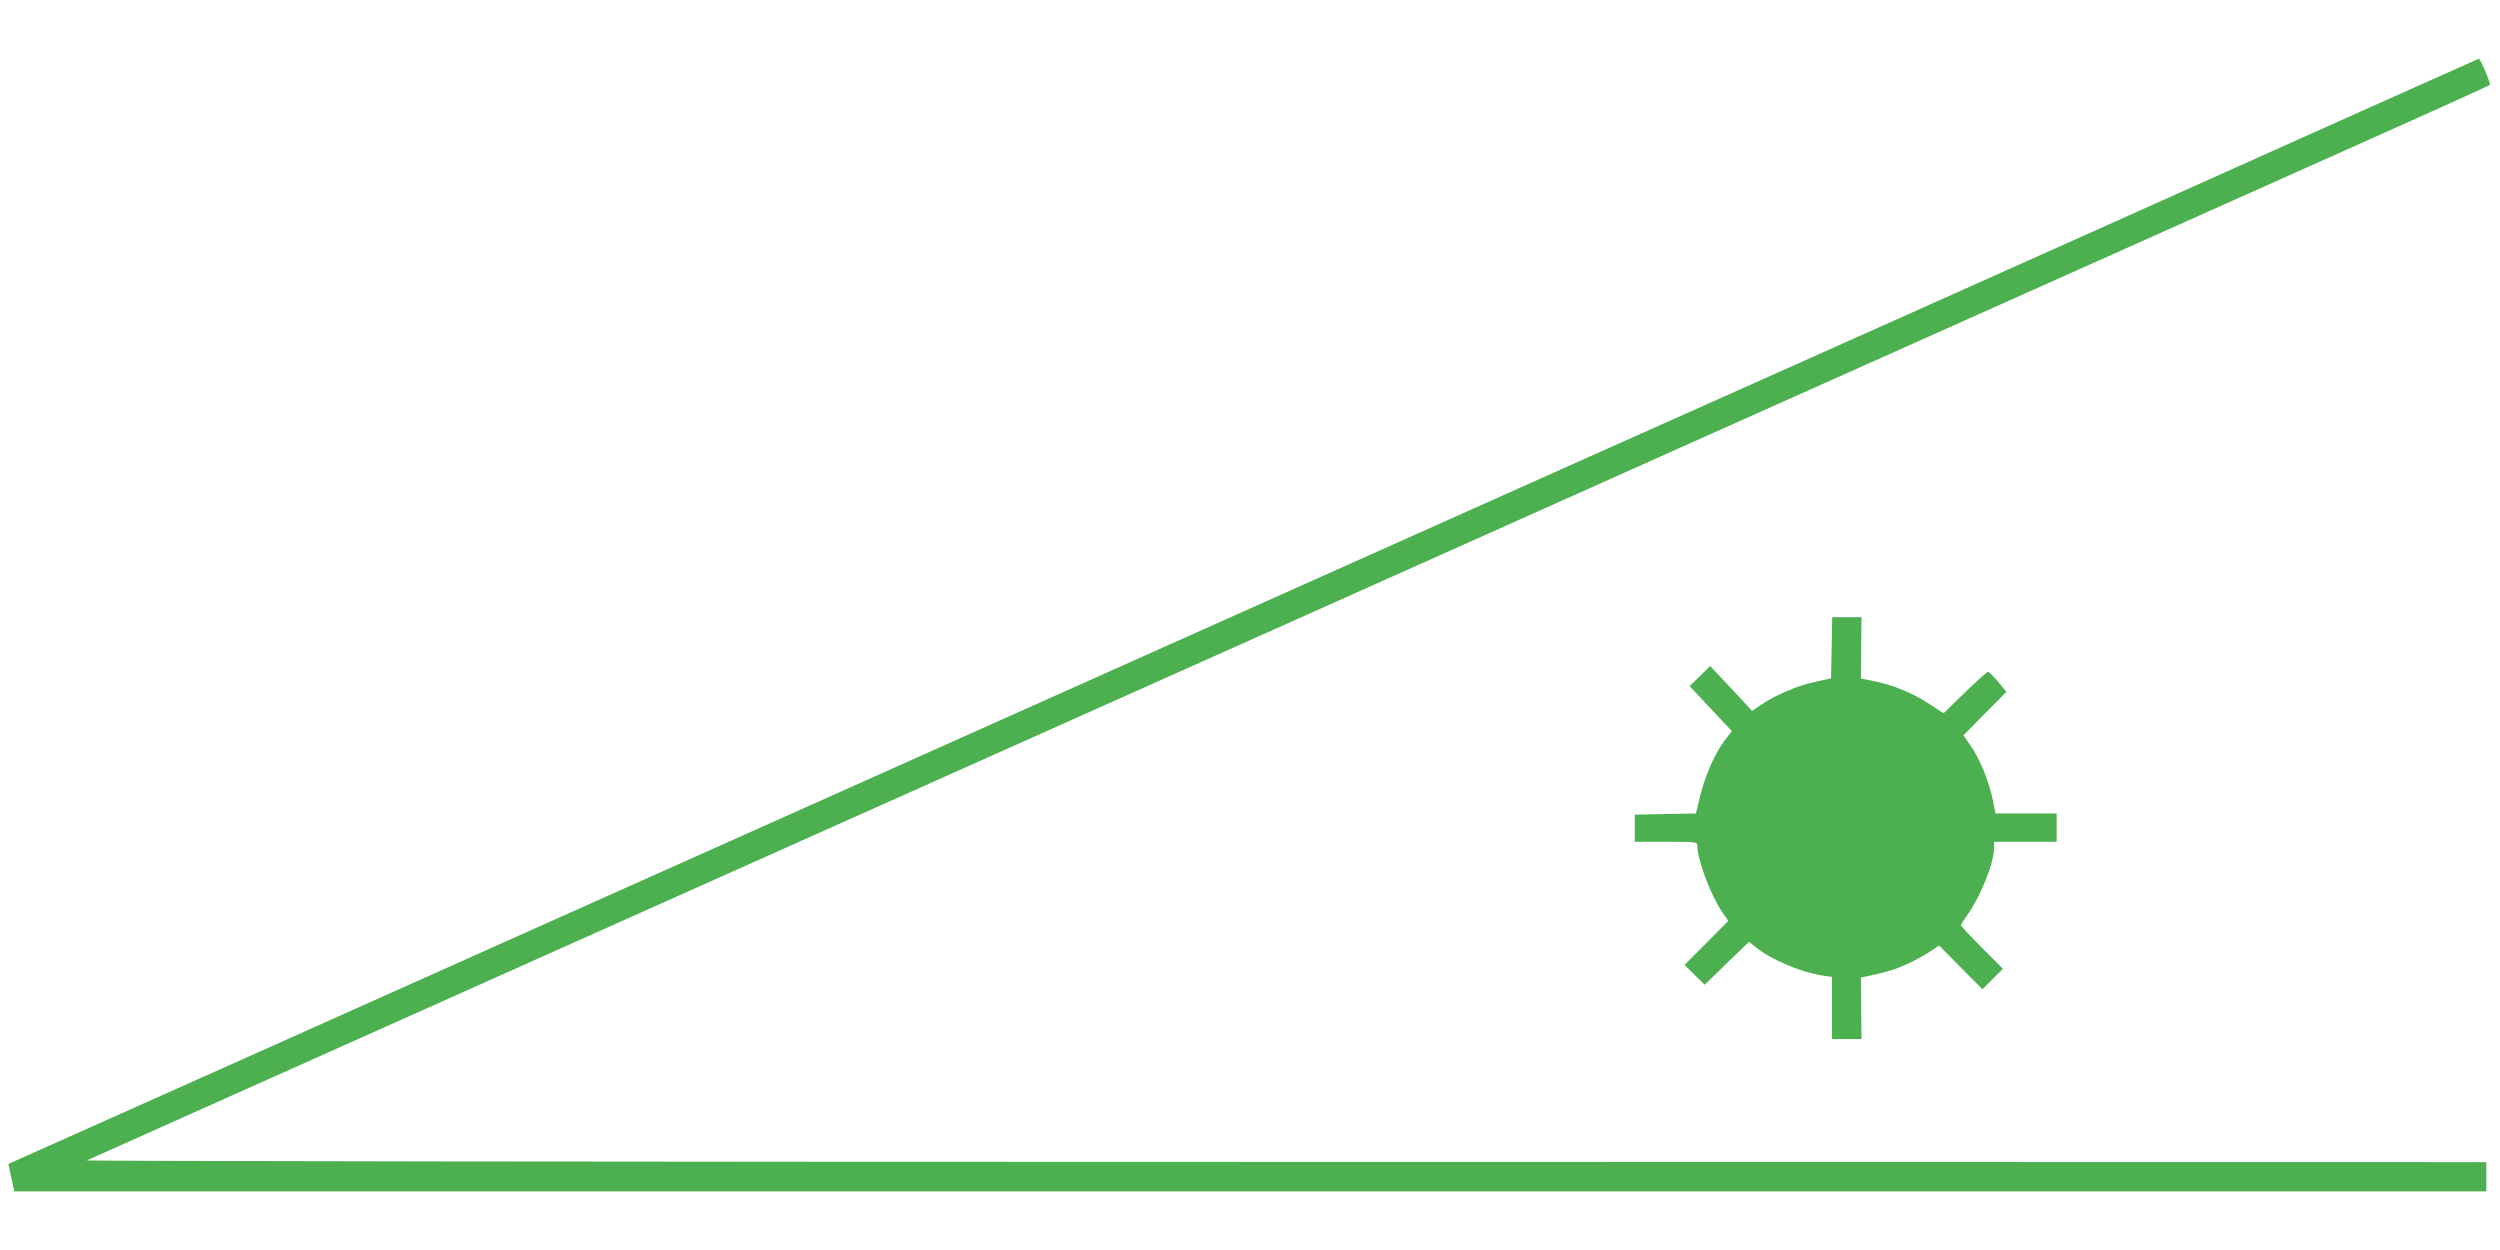
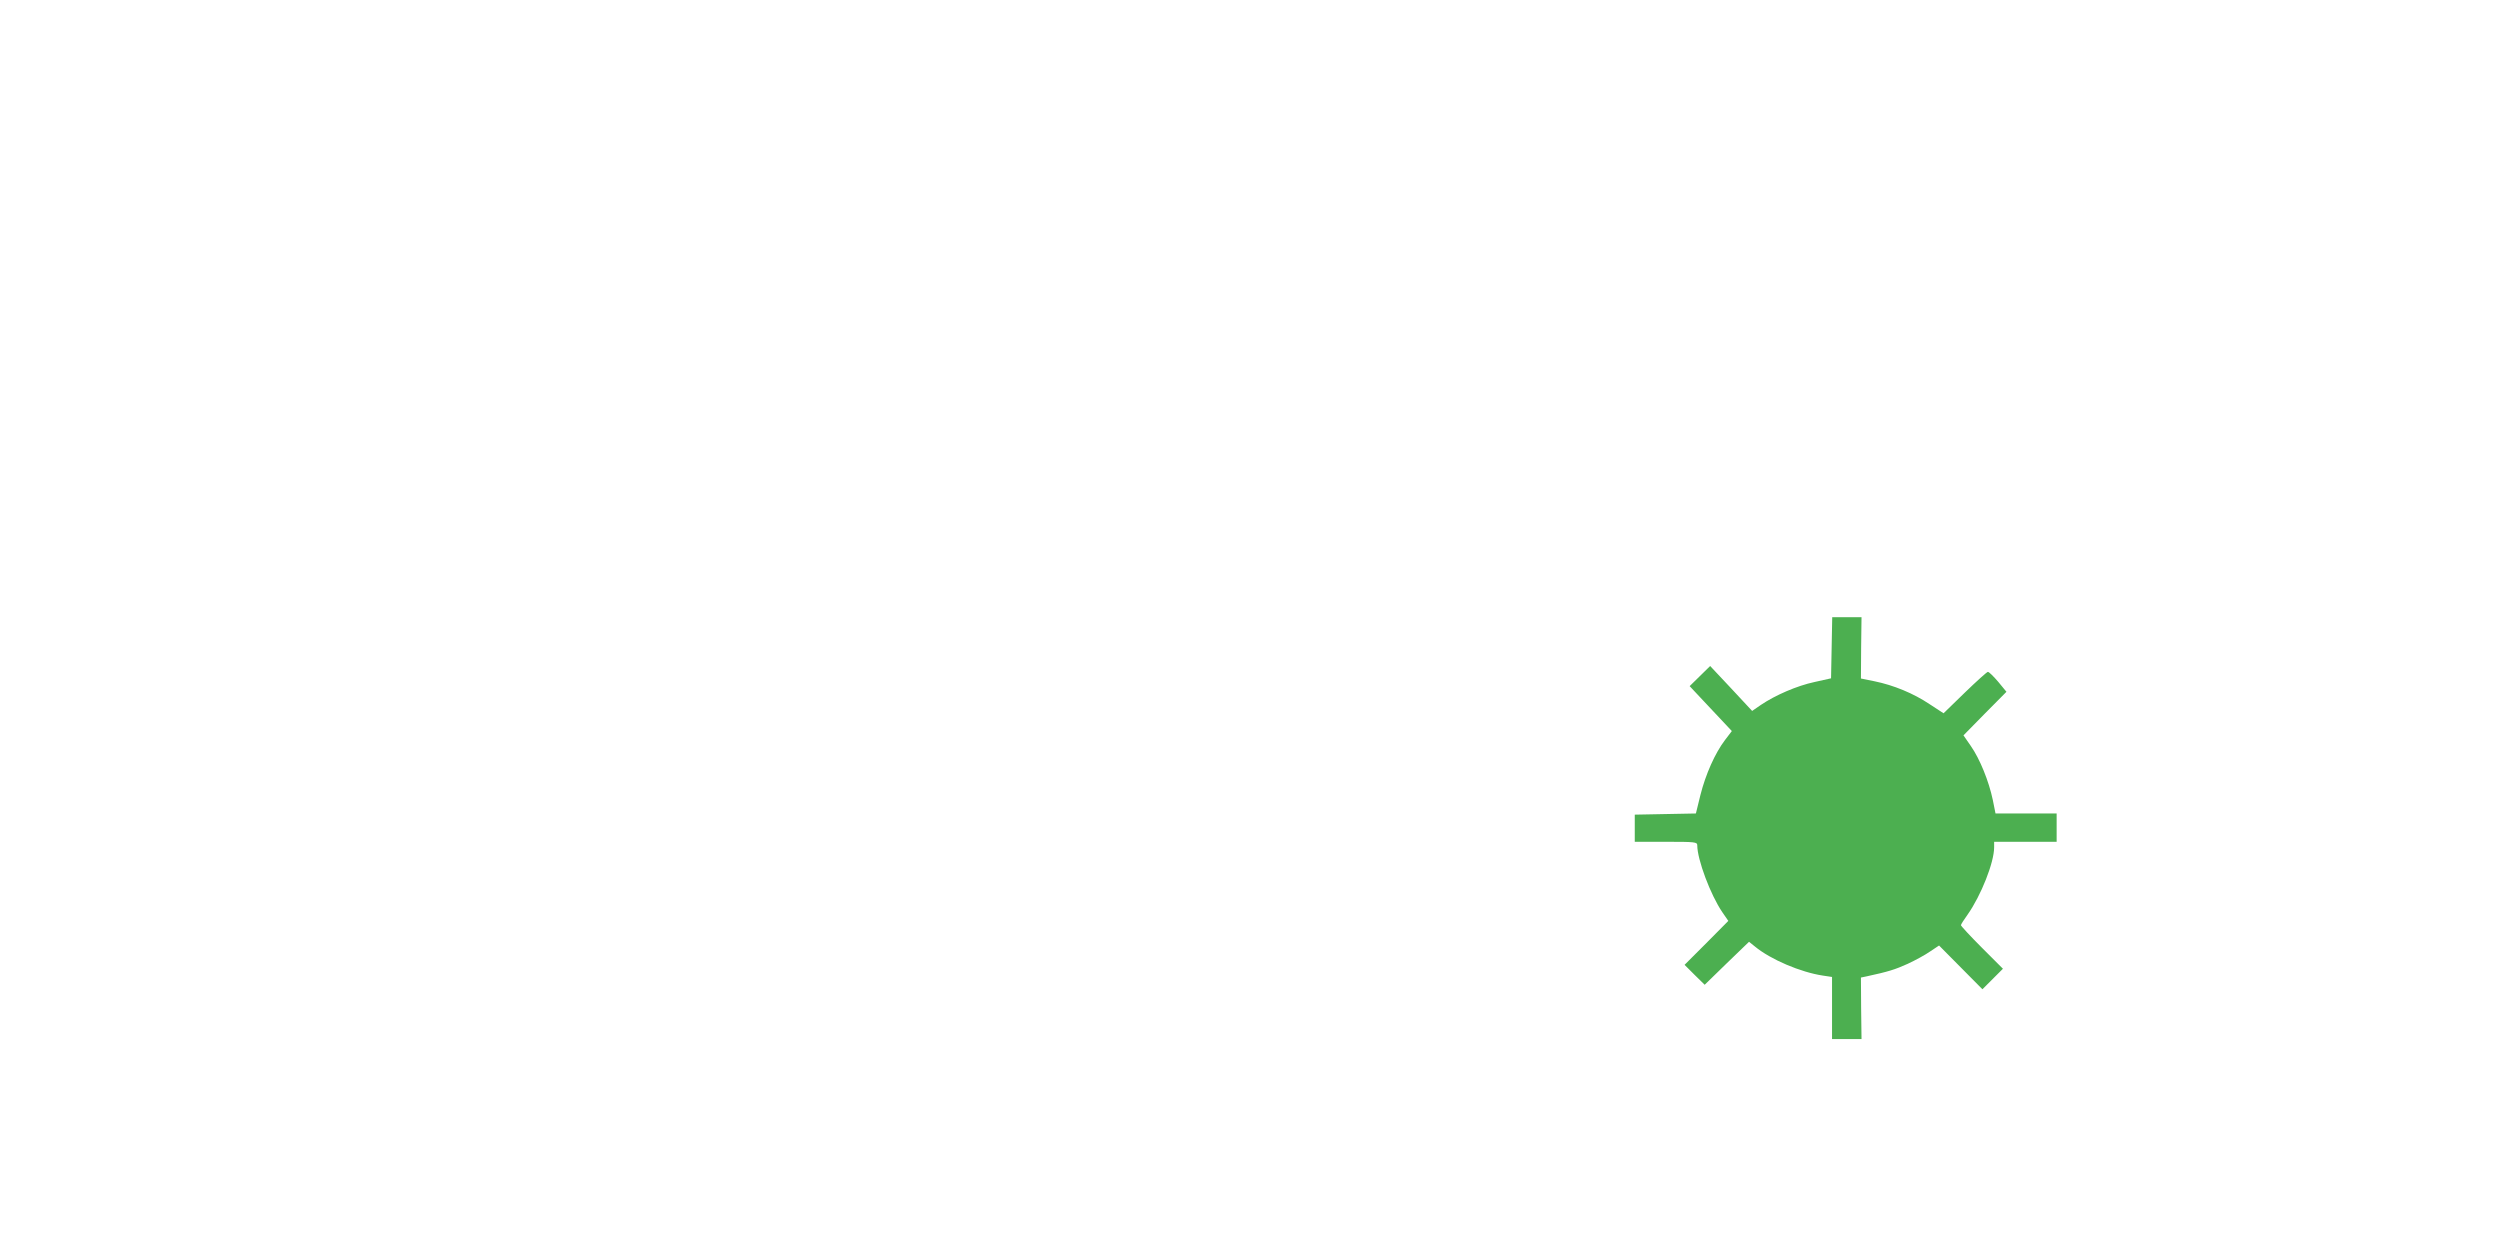
<svg xmlns="http://www.w3.org/2000/svg" version="1.0" width="1280pt" height="640pt" viewBox="0 0 1280 640" preserveAspectRatio="xMidYMid meet">
  <g transform="translate(0,640) scale(0.1,-0.1)" fill="#4caf50" stroke="none">
-     <path d="M11845 5721 c-462 -208 -1387 -622 -2055 -921 -668 -298 -1408 -630 -1645 -735 -424 -190 -1663 -744 -3992 -1786 -654 -292 -1357 -607 -1563 -699 -305 -137 -2357 -1055 -2506 -1121 l-41 -19 15 -70 15 -70 6329 0 6328 0 0 75 0 75 -6152 1 c-3384 0 -6144 4 -6133 8 11 5 515 230 1120 501 605 271 1289 577 1520 680 493 220 2303 1030 3983 1781 653 292 1336 598 1517 679 182 81 926 414 1655 740 729 326 1590 711 1914 856 324 145 591 266 594 269 6 6 -48 135 -57 134 -3 -1 -384 -171 -846 -378z" />
    <path d="M9378 3083 l-3 -156 -85 -19 c-89 -19 -200 -67 -274 -117 l-45 -31 -107 115 -108 115 -53 -52 -52 -51 108 -115 108 -115 -35 -46 c-51 -67 -99 -175 -126 -282 l-23 -94 -156 -3 -157 -3 0 -69 0 -70 160 0 c149 0 160 -1 160 -18 0 -73 68 -254 128 -342 l31 -45 -112 -113 -112 -112 51 -51 52 -51 113 110 114 110 30 -24 c81 -67 235 -132 348 -149 l47 -7 0 -159 0 -159 75 0 76 0 -2 157 -1 158 29 6 c111 24 146 35 210 64 39 18 92 47 116 64 l45 30 111 -112 111 -112 52 52 53 53 -108 108 c-59 59 -107 111 -107 115 0 4 15 28 34 54 69 98 136 267 136 345 l0 28 160 0 160 0 0 73 0 72 -157 0 -156 0 -14 70 c-20 95 -66 209 -112 275 l-38 55 110 112 110 111 -42 51 c-24 28 -47 51 -53 51 -5 0 -58 -48 -118 -106 l-109 -106 -72 47 c-82 55 -184 97 -282 117 l-69 14 1 157 2 157 -75 0 -75 0 -3 -157z" />
  </g>
</svg>